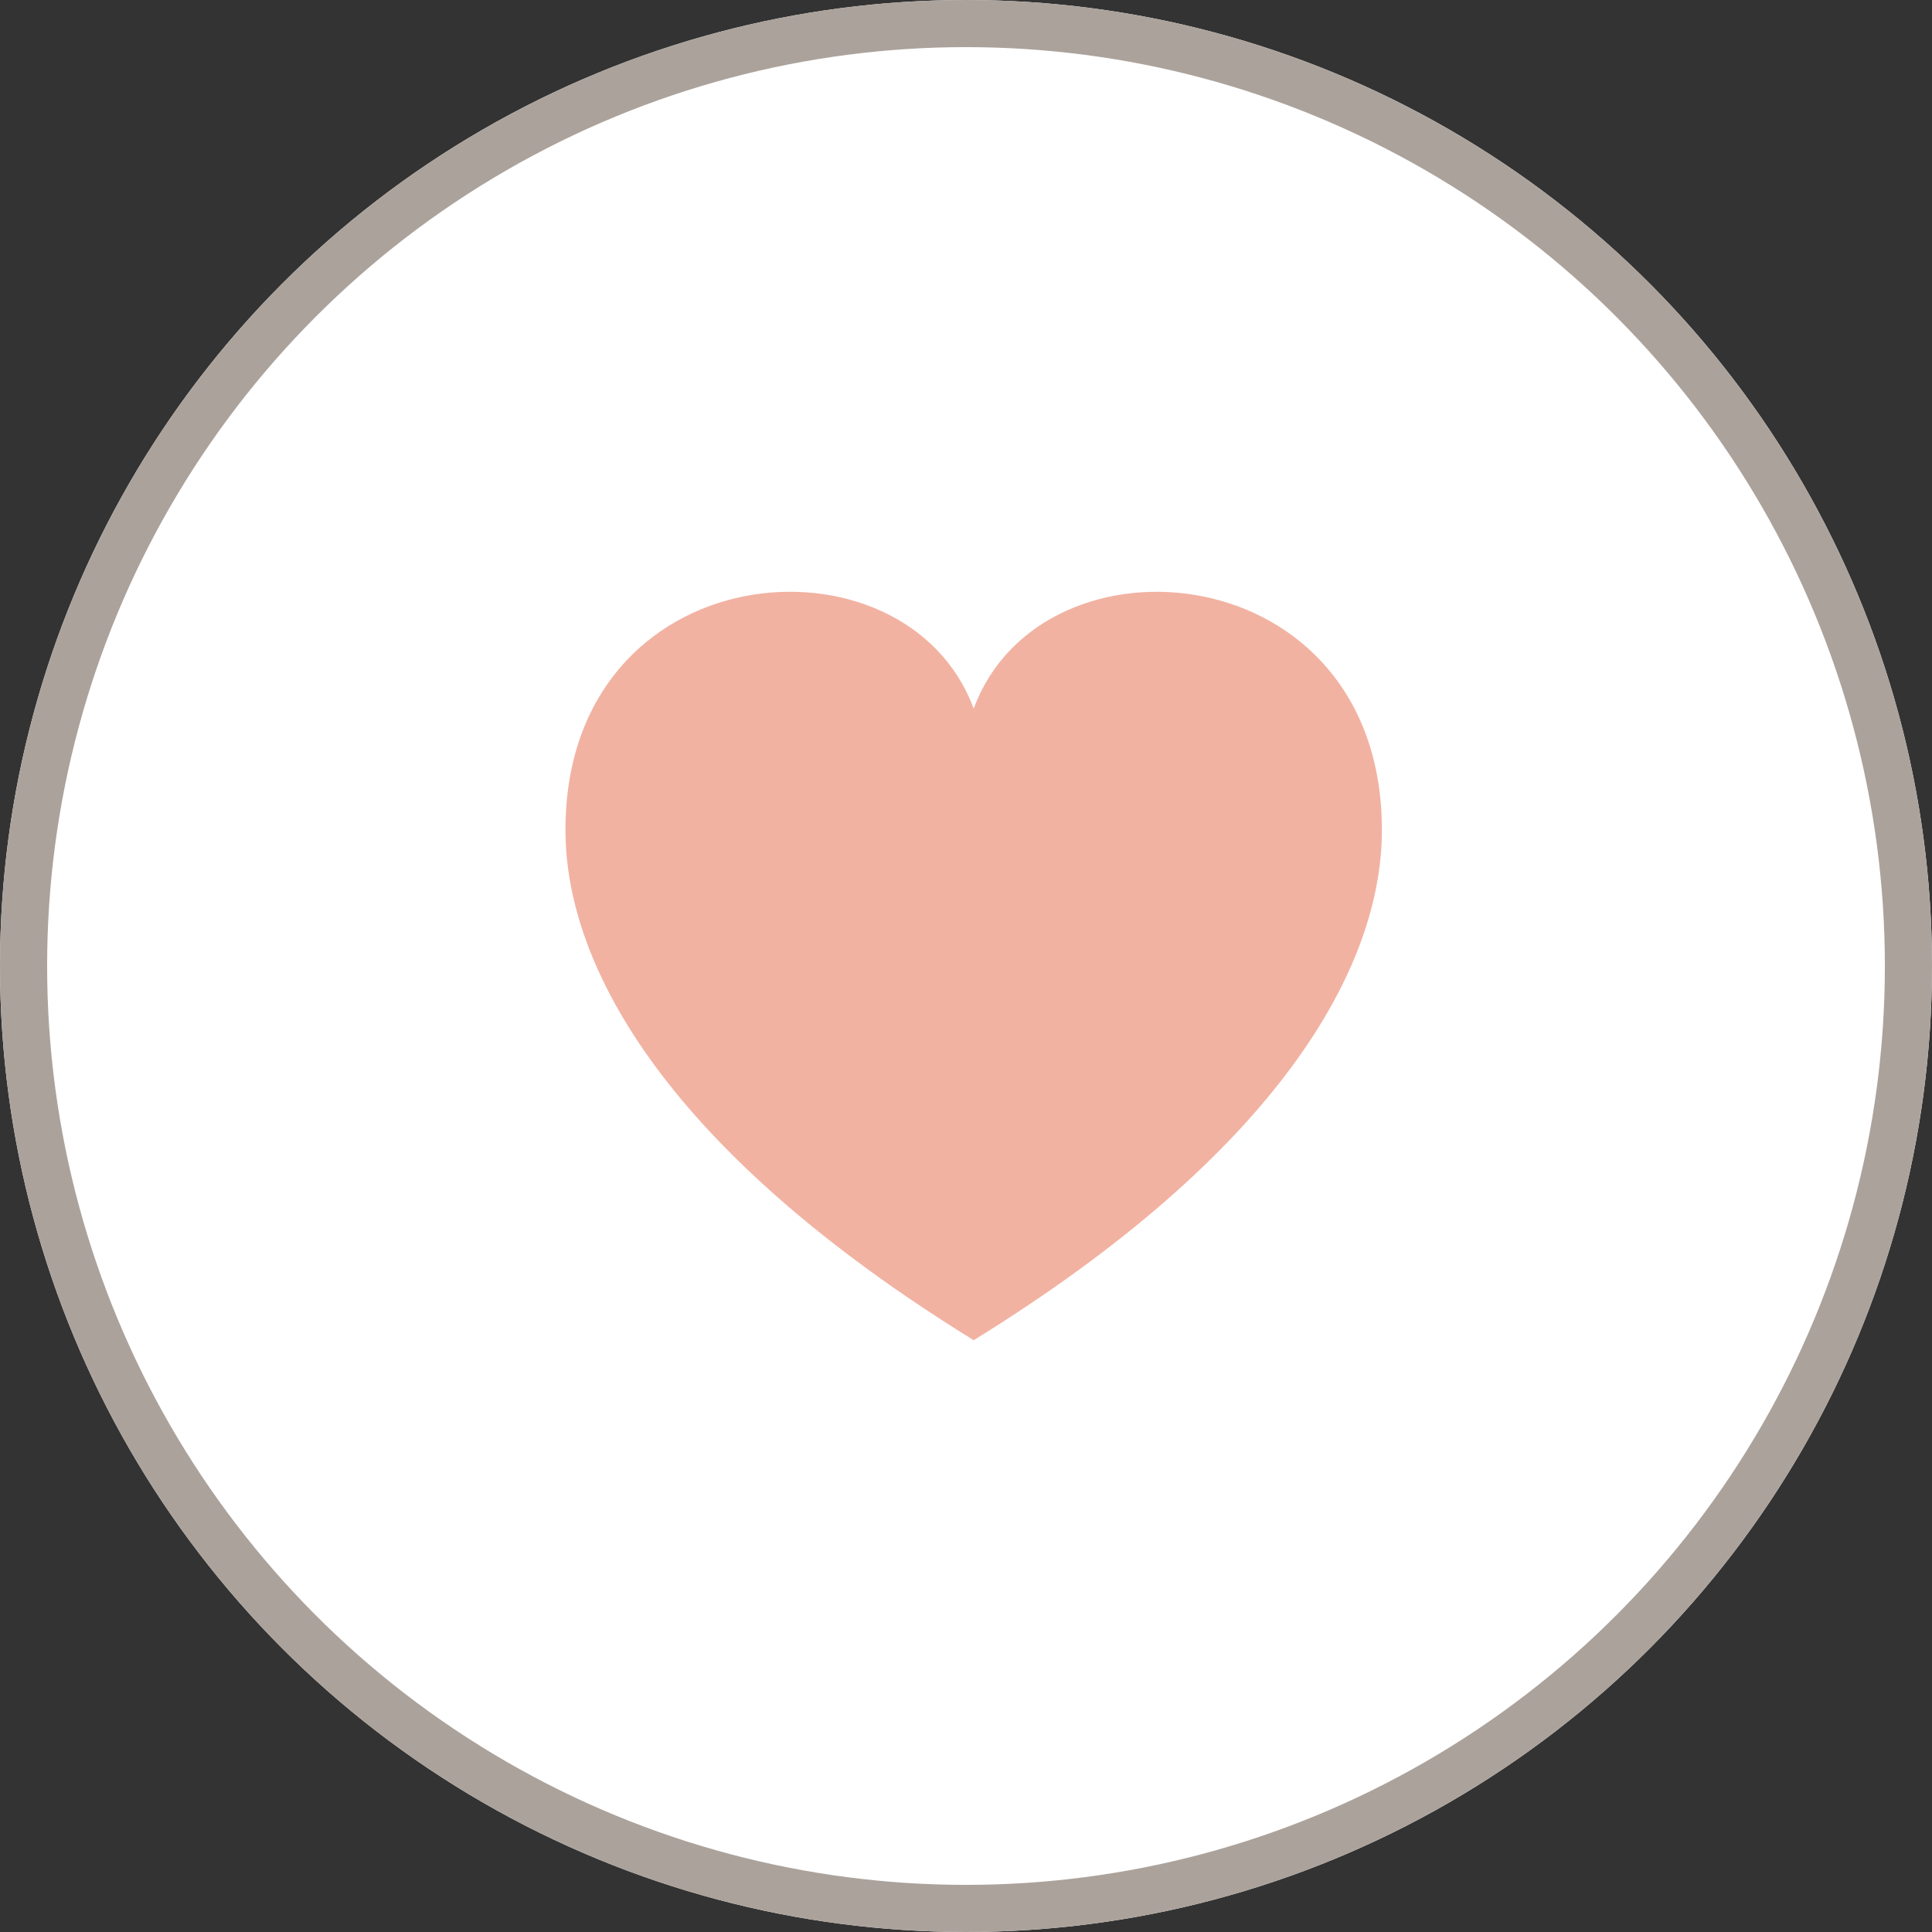
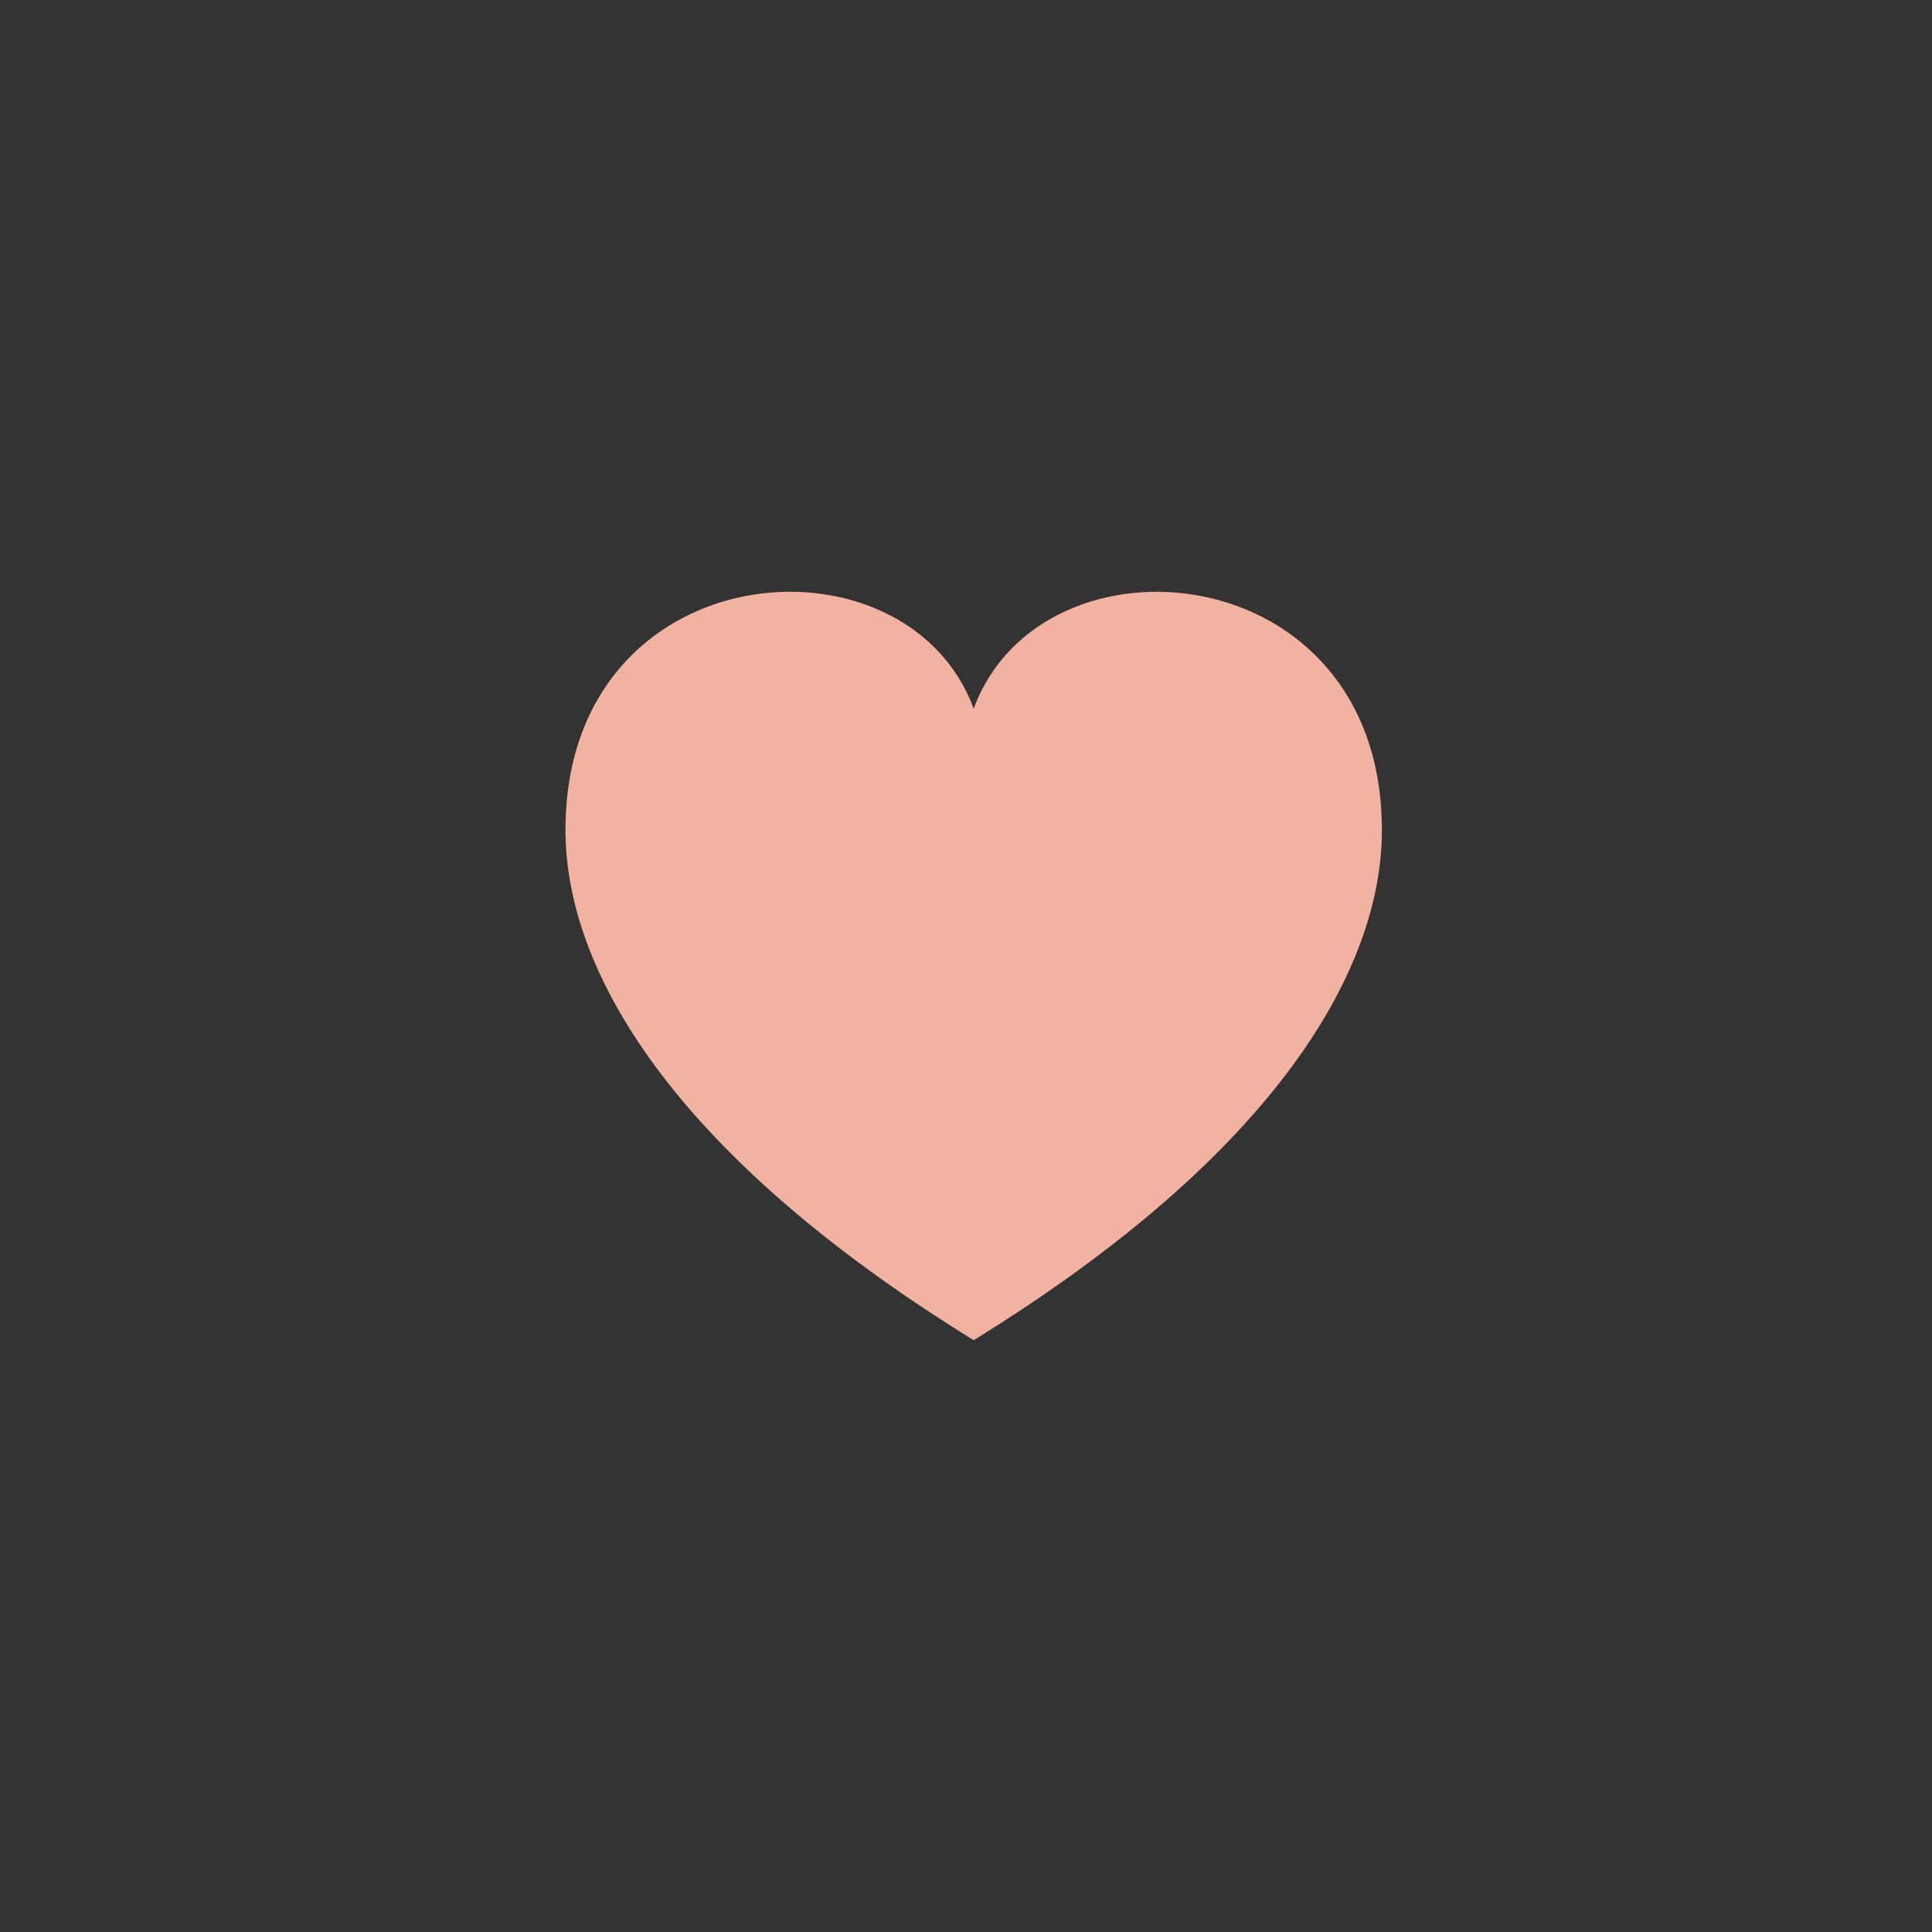
<svg xmlns="http://www.w3.org/2000/svg" width="82" height="82" viewBox="0 0 82 82">
  <rect x="0" y="0" width="82" height="82" fill="#333333" stroke="none" />
  <g id="Group_258" data-name="Group 258" transform="translate(-919 -10485)">
    <g id="Ellipse_7" data-name="Ellipse 7" transform="translate(919 10485)" fill="#fff" stroke="#aba29b" stroke-width="2">
-       <circle cx="41" cy="41" r="41" stroke="none" />
-       <circle cx="41" cy="41" r="40" fill="none" />
-     </g>
-     <path id="iconmonstr-favorite-1" d="M17.326,5.96C14.454-1.836,0-.678,0,11.111,0,16.985,4.418,24.8,17.326,32.765,30.234,24.8,34.652,16.985,34.652,11.111,34.652-.61,20.214-1.882,17.326,5.96Z" transform="translate(943 10509.117)" fill="#f2b2a2" />
+       </g>
+     <path id="iconmonstr-favorite-1" d="M17.326,5.96C14.454-1.836,0-.678,0,11.111,0,16.985,4.418,24.8,17.326,32.765,30.234,24.8,34.652,16.985,34.652,11.111,34.652-.61,20.214-1.882,17.326,5.96" transform="translate(943 10509.117)" fill="#f2b2a2" />
  </g>
</svg>